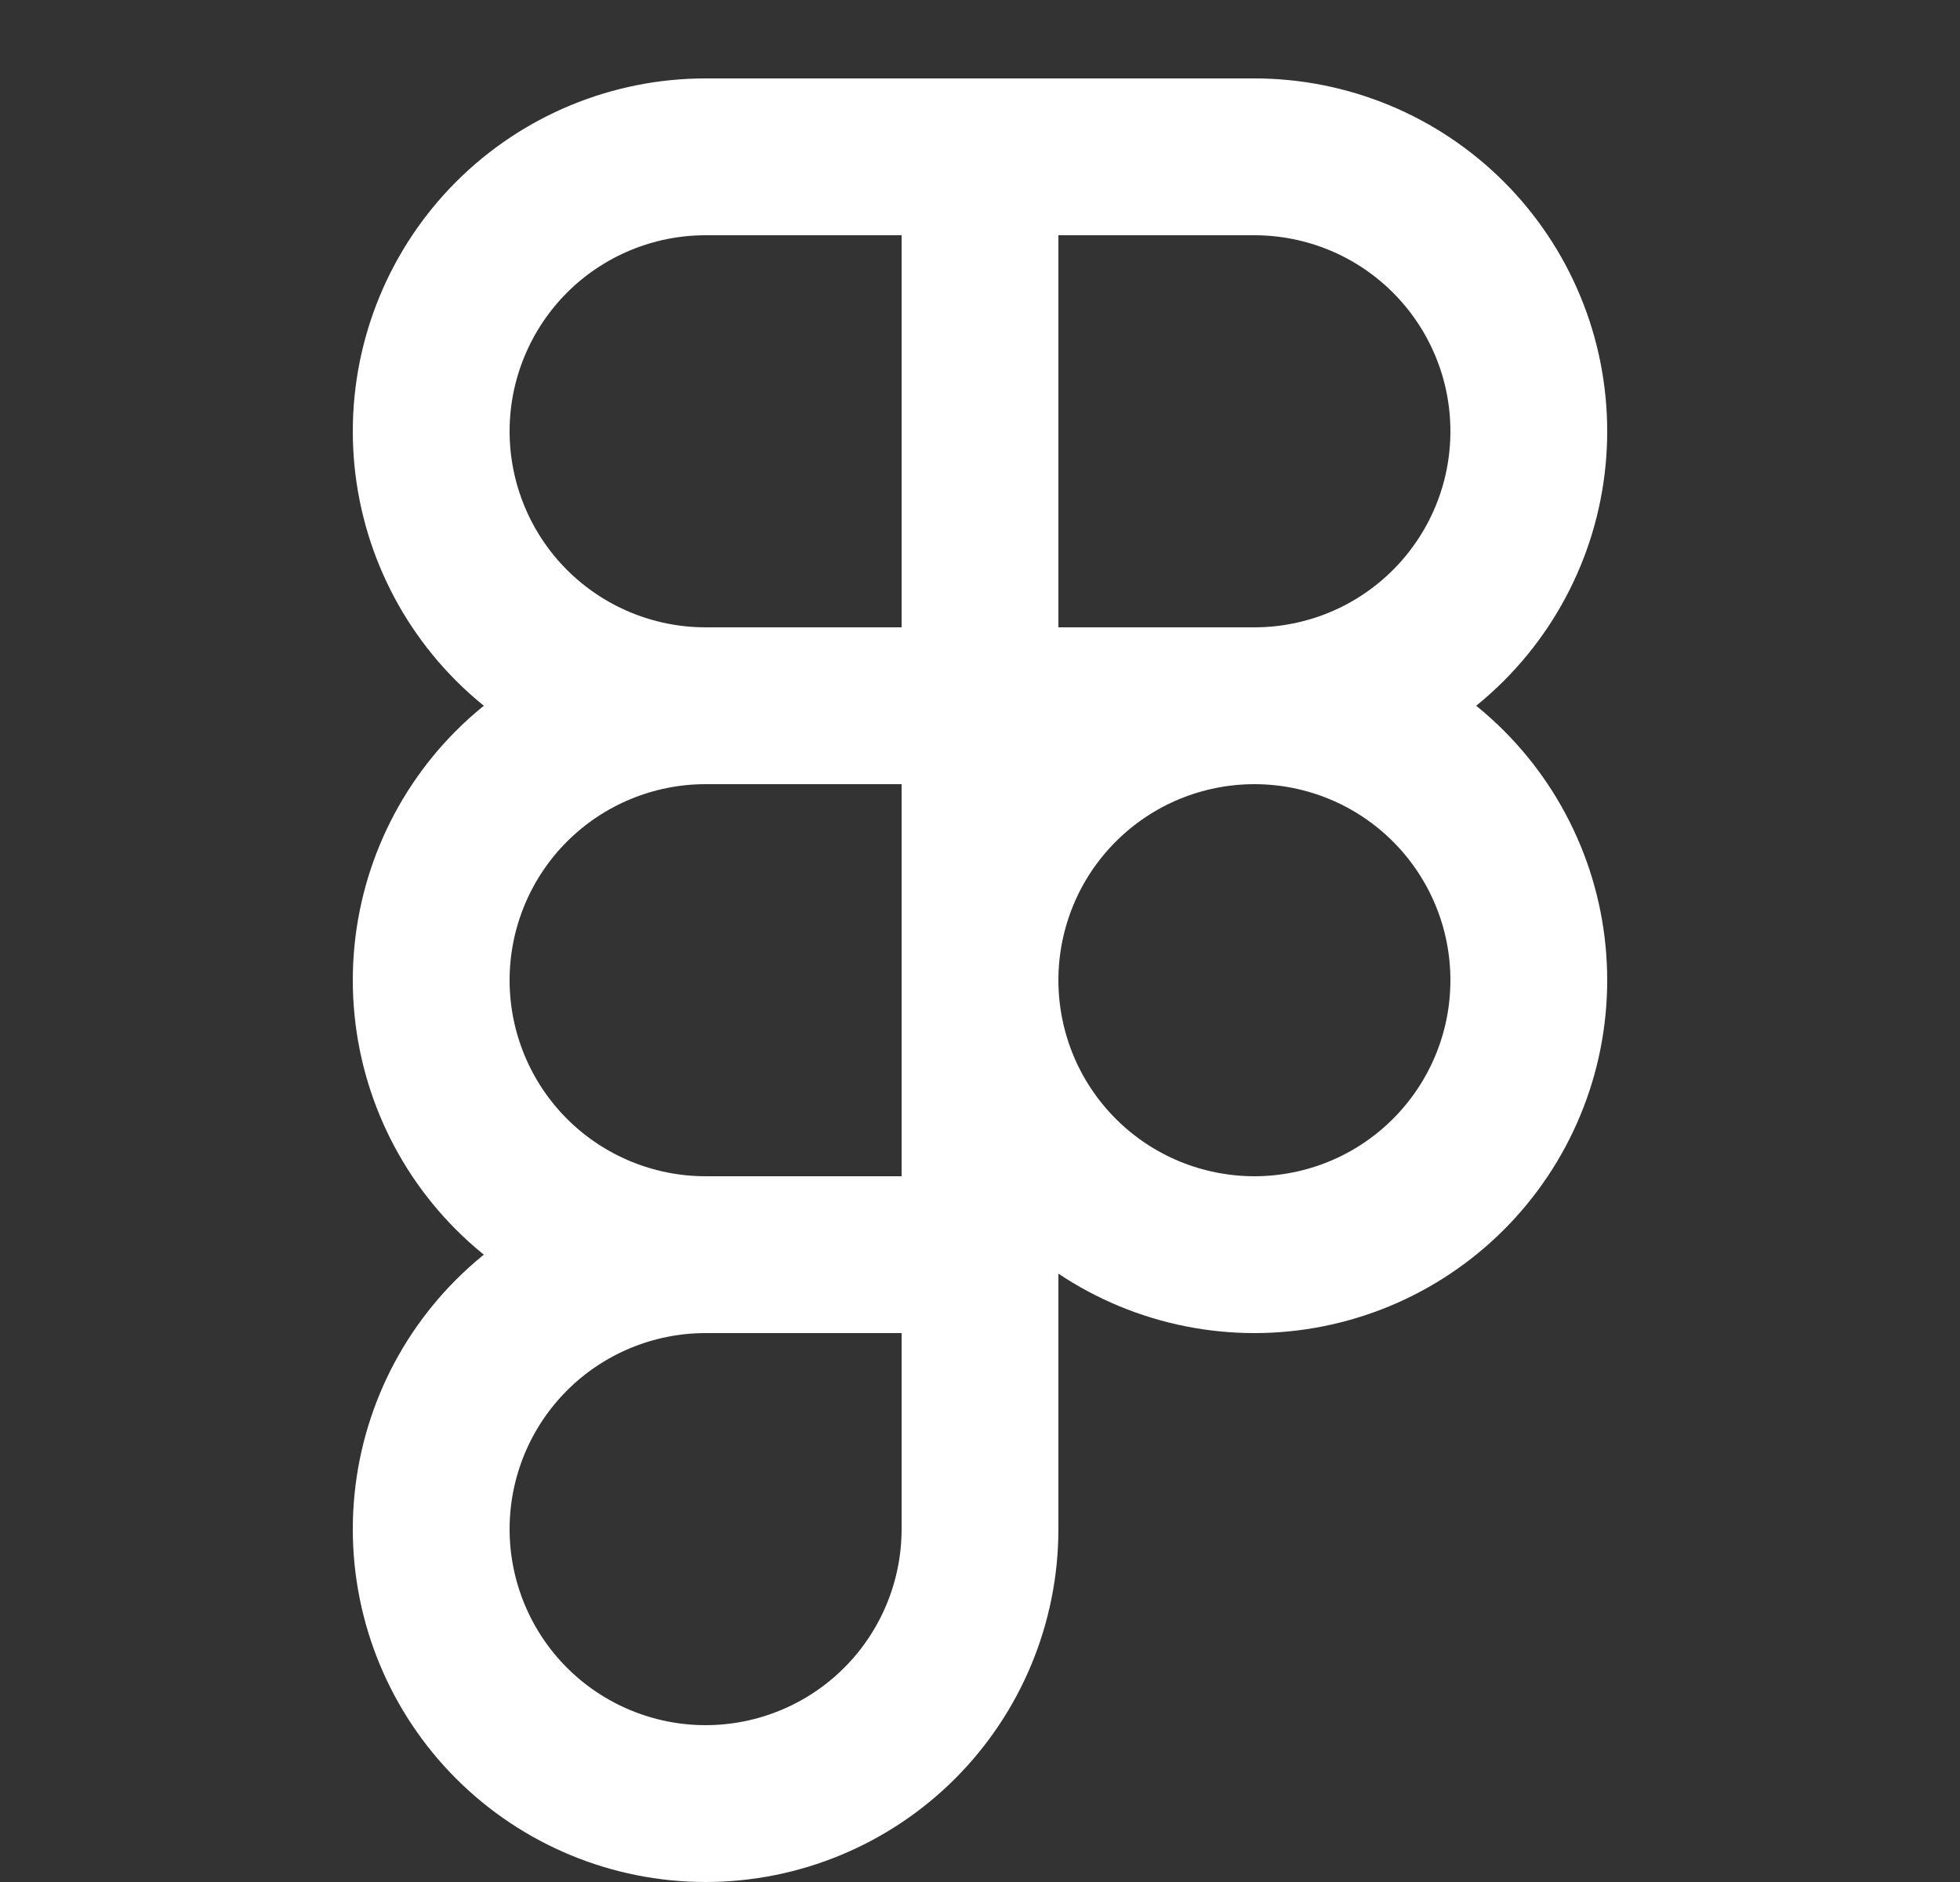
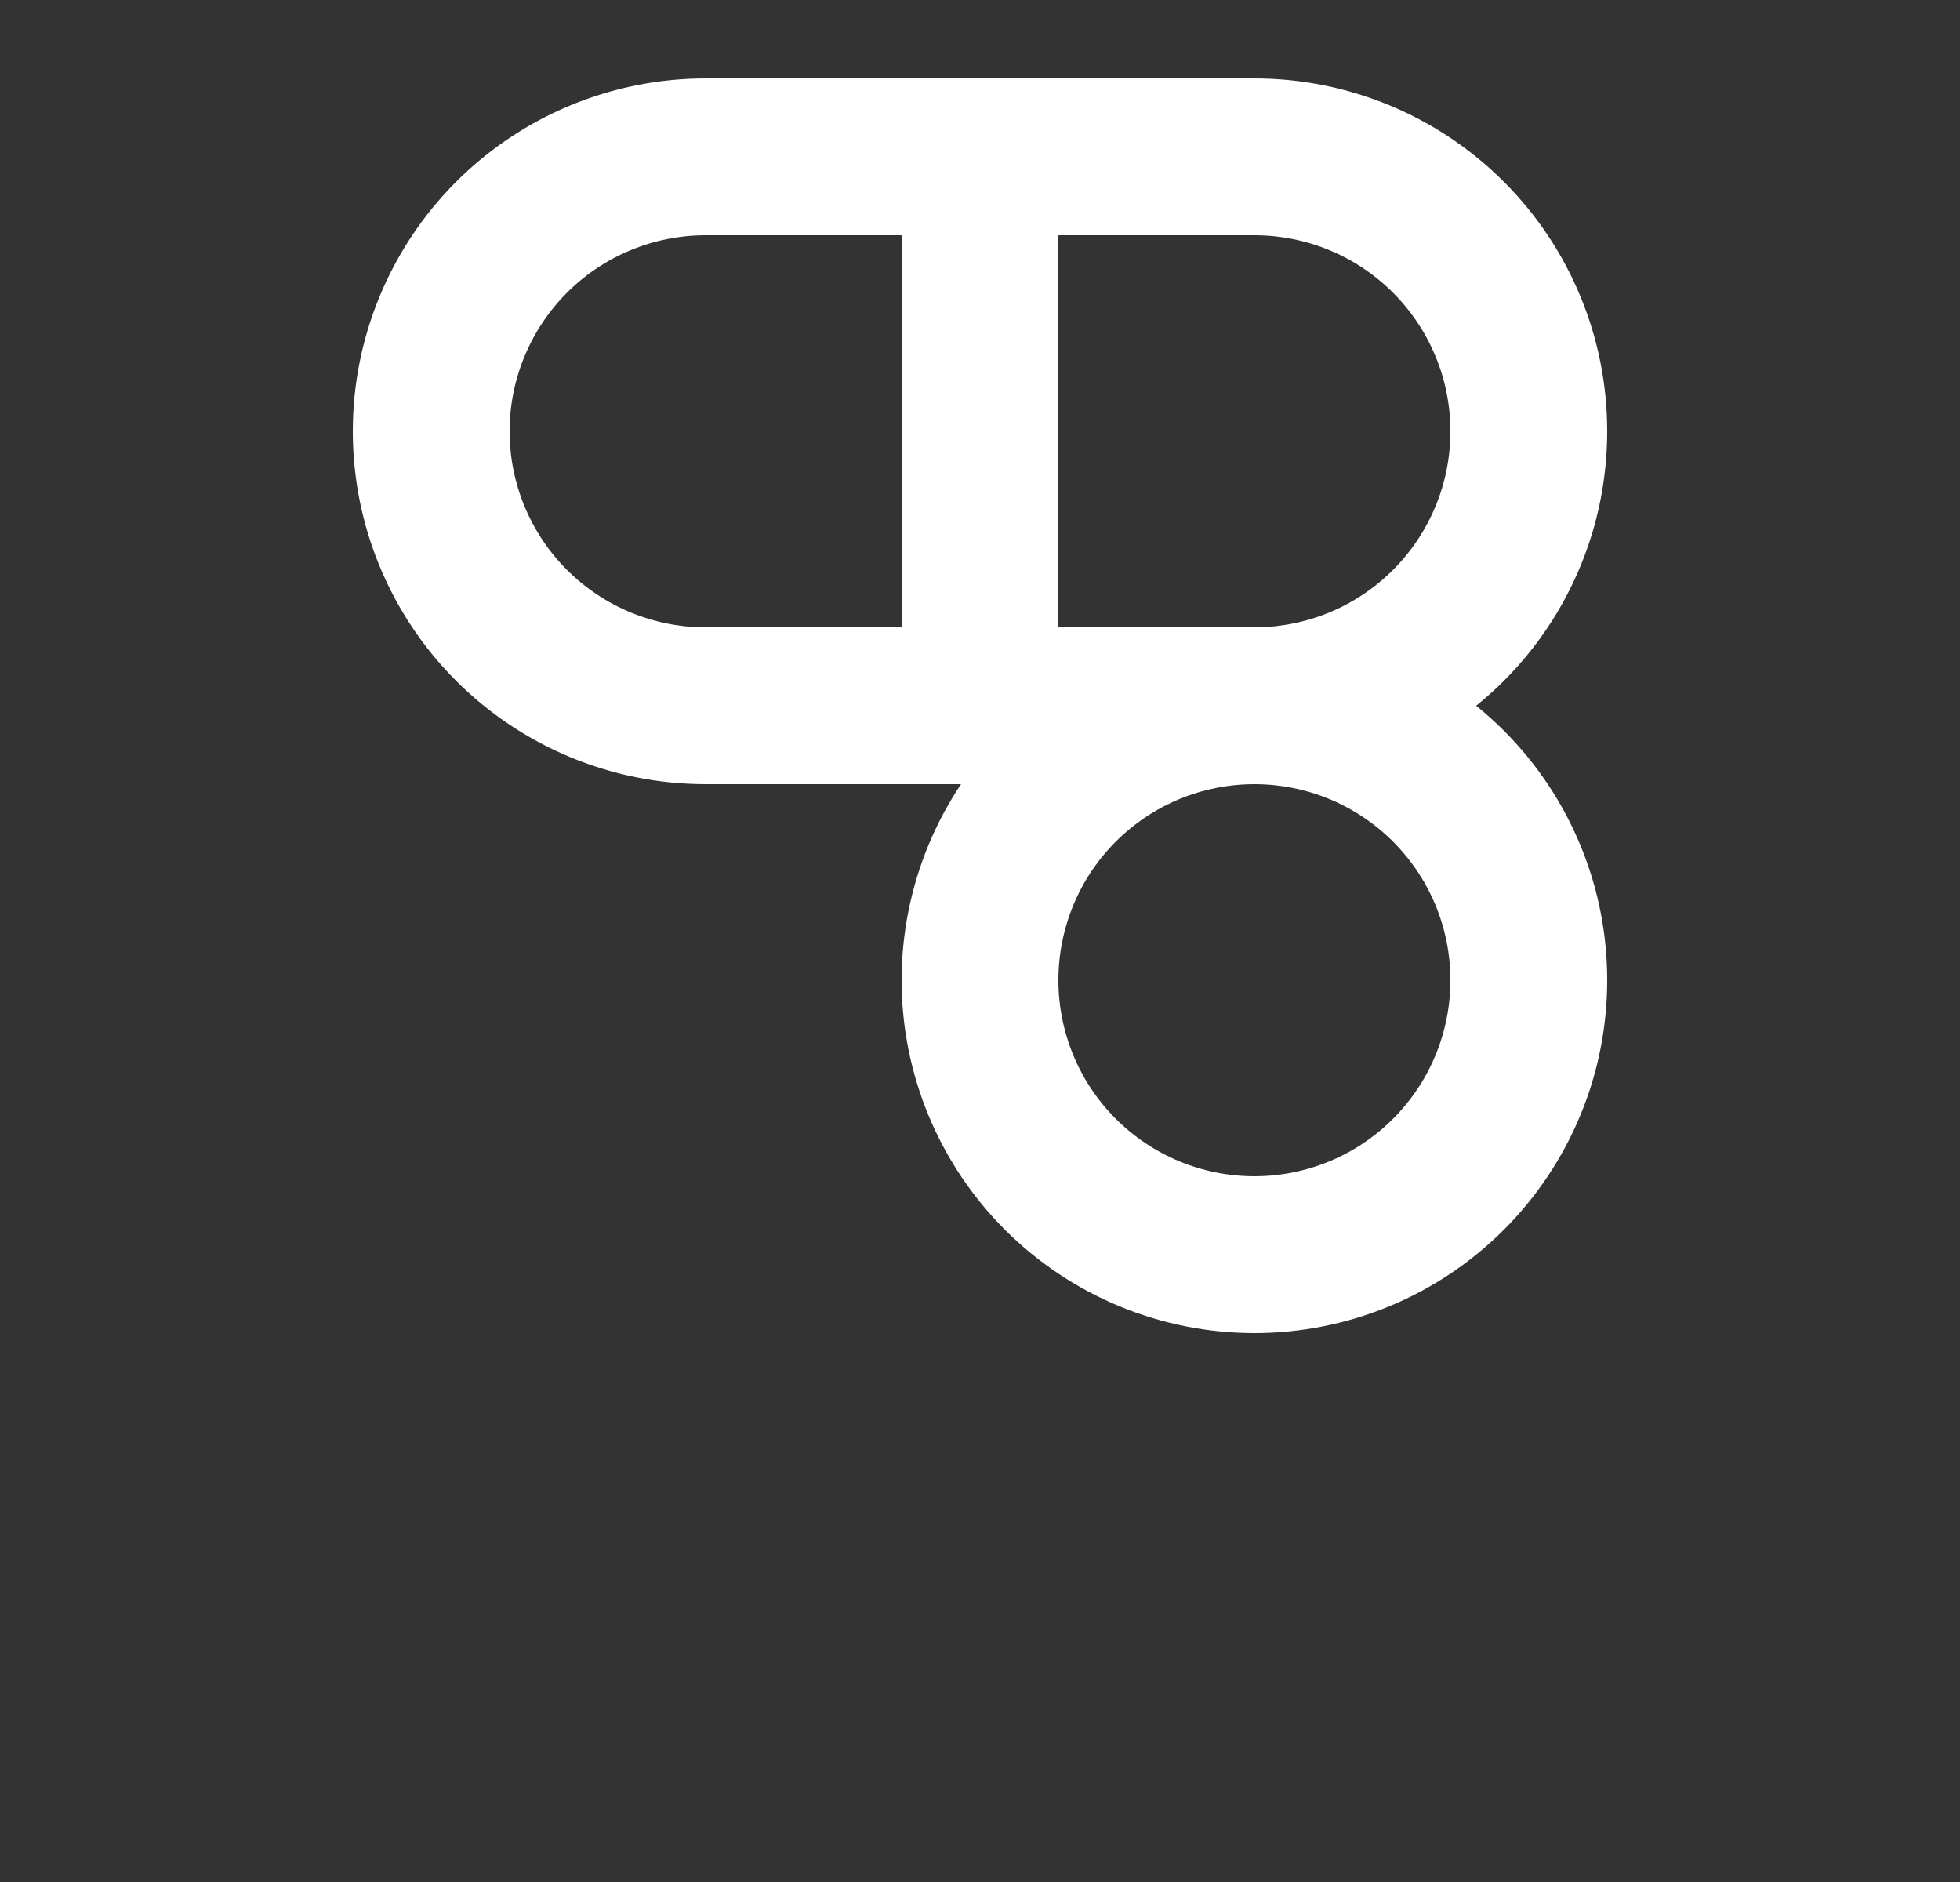
<svg xmlns="http://www.w3.org/2000/svg" width="25" height="24" viewBox="0 0 25 24" fill="none">
  <rect x="0" y="0" width="25" height="24" fill="#333333" stroke="none" />
  <path d="M5.5 5.5C5.5 4.572 5.869 3.682 6.525 3.025C7.181 2.369 8.072 2 9 2H12.5V9H9C8.072 9 7.181 8.631 6.525 7.975C5.869 7.319 5.5 6.428 5.5 5.5Z" stroke="white" stroke-width="2" stroke-linecap="round" stroke-linejoin="round" />
  <path d="M12.5 2H16C16.46 2 16.915 2.091 17.339 2.266C17.764 2.442 18.15 2.7 18.475 3.025C18.8 3.35 19.058 3.736 19.234 4.161C19.41 4.585 19.5 5.04 19.5 5.5C19.5 5.96 19.41 6.415 19.234 6.839C19.058 7.264 18.8 7.65 18.475 7.975C18.15 8.3 17.764 8.558 17.339 8.734C16.915 8.909 16.46 9 16 9H12.5V2Z" stroke="white" stroke-width="2" stroke-linecap="round" stroke-linejoin="round" />
  <path d="M12.5 12.5C12.5 12.04 12.591 11.585 12.766 11.161C12.942 10.736 13.2 10.35 13.525 10.025C13.85 9.7 14.236 9.442 14.661 9.266C15.085 9.091 15.54 9 16 9C16.46 9 16.915 9.091 17.339 9.266C17.764 9.442 18.15 9.7 18.475 10.025C18.8 10.35 19.058 10.736 19.234 11.161C19.41 11.585 19.5 12.04 19.5 12.5C19.5 12.96 19.41 13.415 19.234 13.839C19.058 14.264 18.8 14.65 18.475 14.975C18.15 15.3 17.764 15.558 17.339 15.734C16.915 15.909 16.46 16 16 16C15.54 16 15.085 15.909 14.661 15.734C14.236 15.558 13.85 15.3 13.525 14.975C13.2 14.65 12.942 14.264 12.766 13.839C12.591 13.415 12.5 12.96 12.5 12.5Z" stroke="white" stroke-width="2" stroke-linecap="round" stroke-linejoin="round" />
-   <path d="M5.5 19.5C5.5 18.572 5.869 17.681 6.525 17.025C7.181 16.369 8.072 16 9 16H12.5V19.5C12.5 20.428 12.131 21.319 11.475 21.975C10.819 22.631 9.928 23 9 23C8.072 23 7.181 22.631 6.525 21.975C5.869 21.319 5.5 20.428 5.5 19.5Z" stroke="white" stroke-width="2" stroke-linecap="round" stroke-linejoin="round" />
-   <path d="M5.5 12.5C5.5 11.572 5.869 10.681 6.525 10.025C7.181 9.369 8.072 9 9 9H12.5V16H9C8.072 16 7.181 15.631 6.525 14.975C5.869 14.319 5.5 13.428 5.5 12.5Z" stroke="white" stroke-width="2" stroke-linecap="round" stroke-linejoin="round" />
</svg>